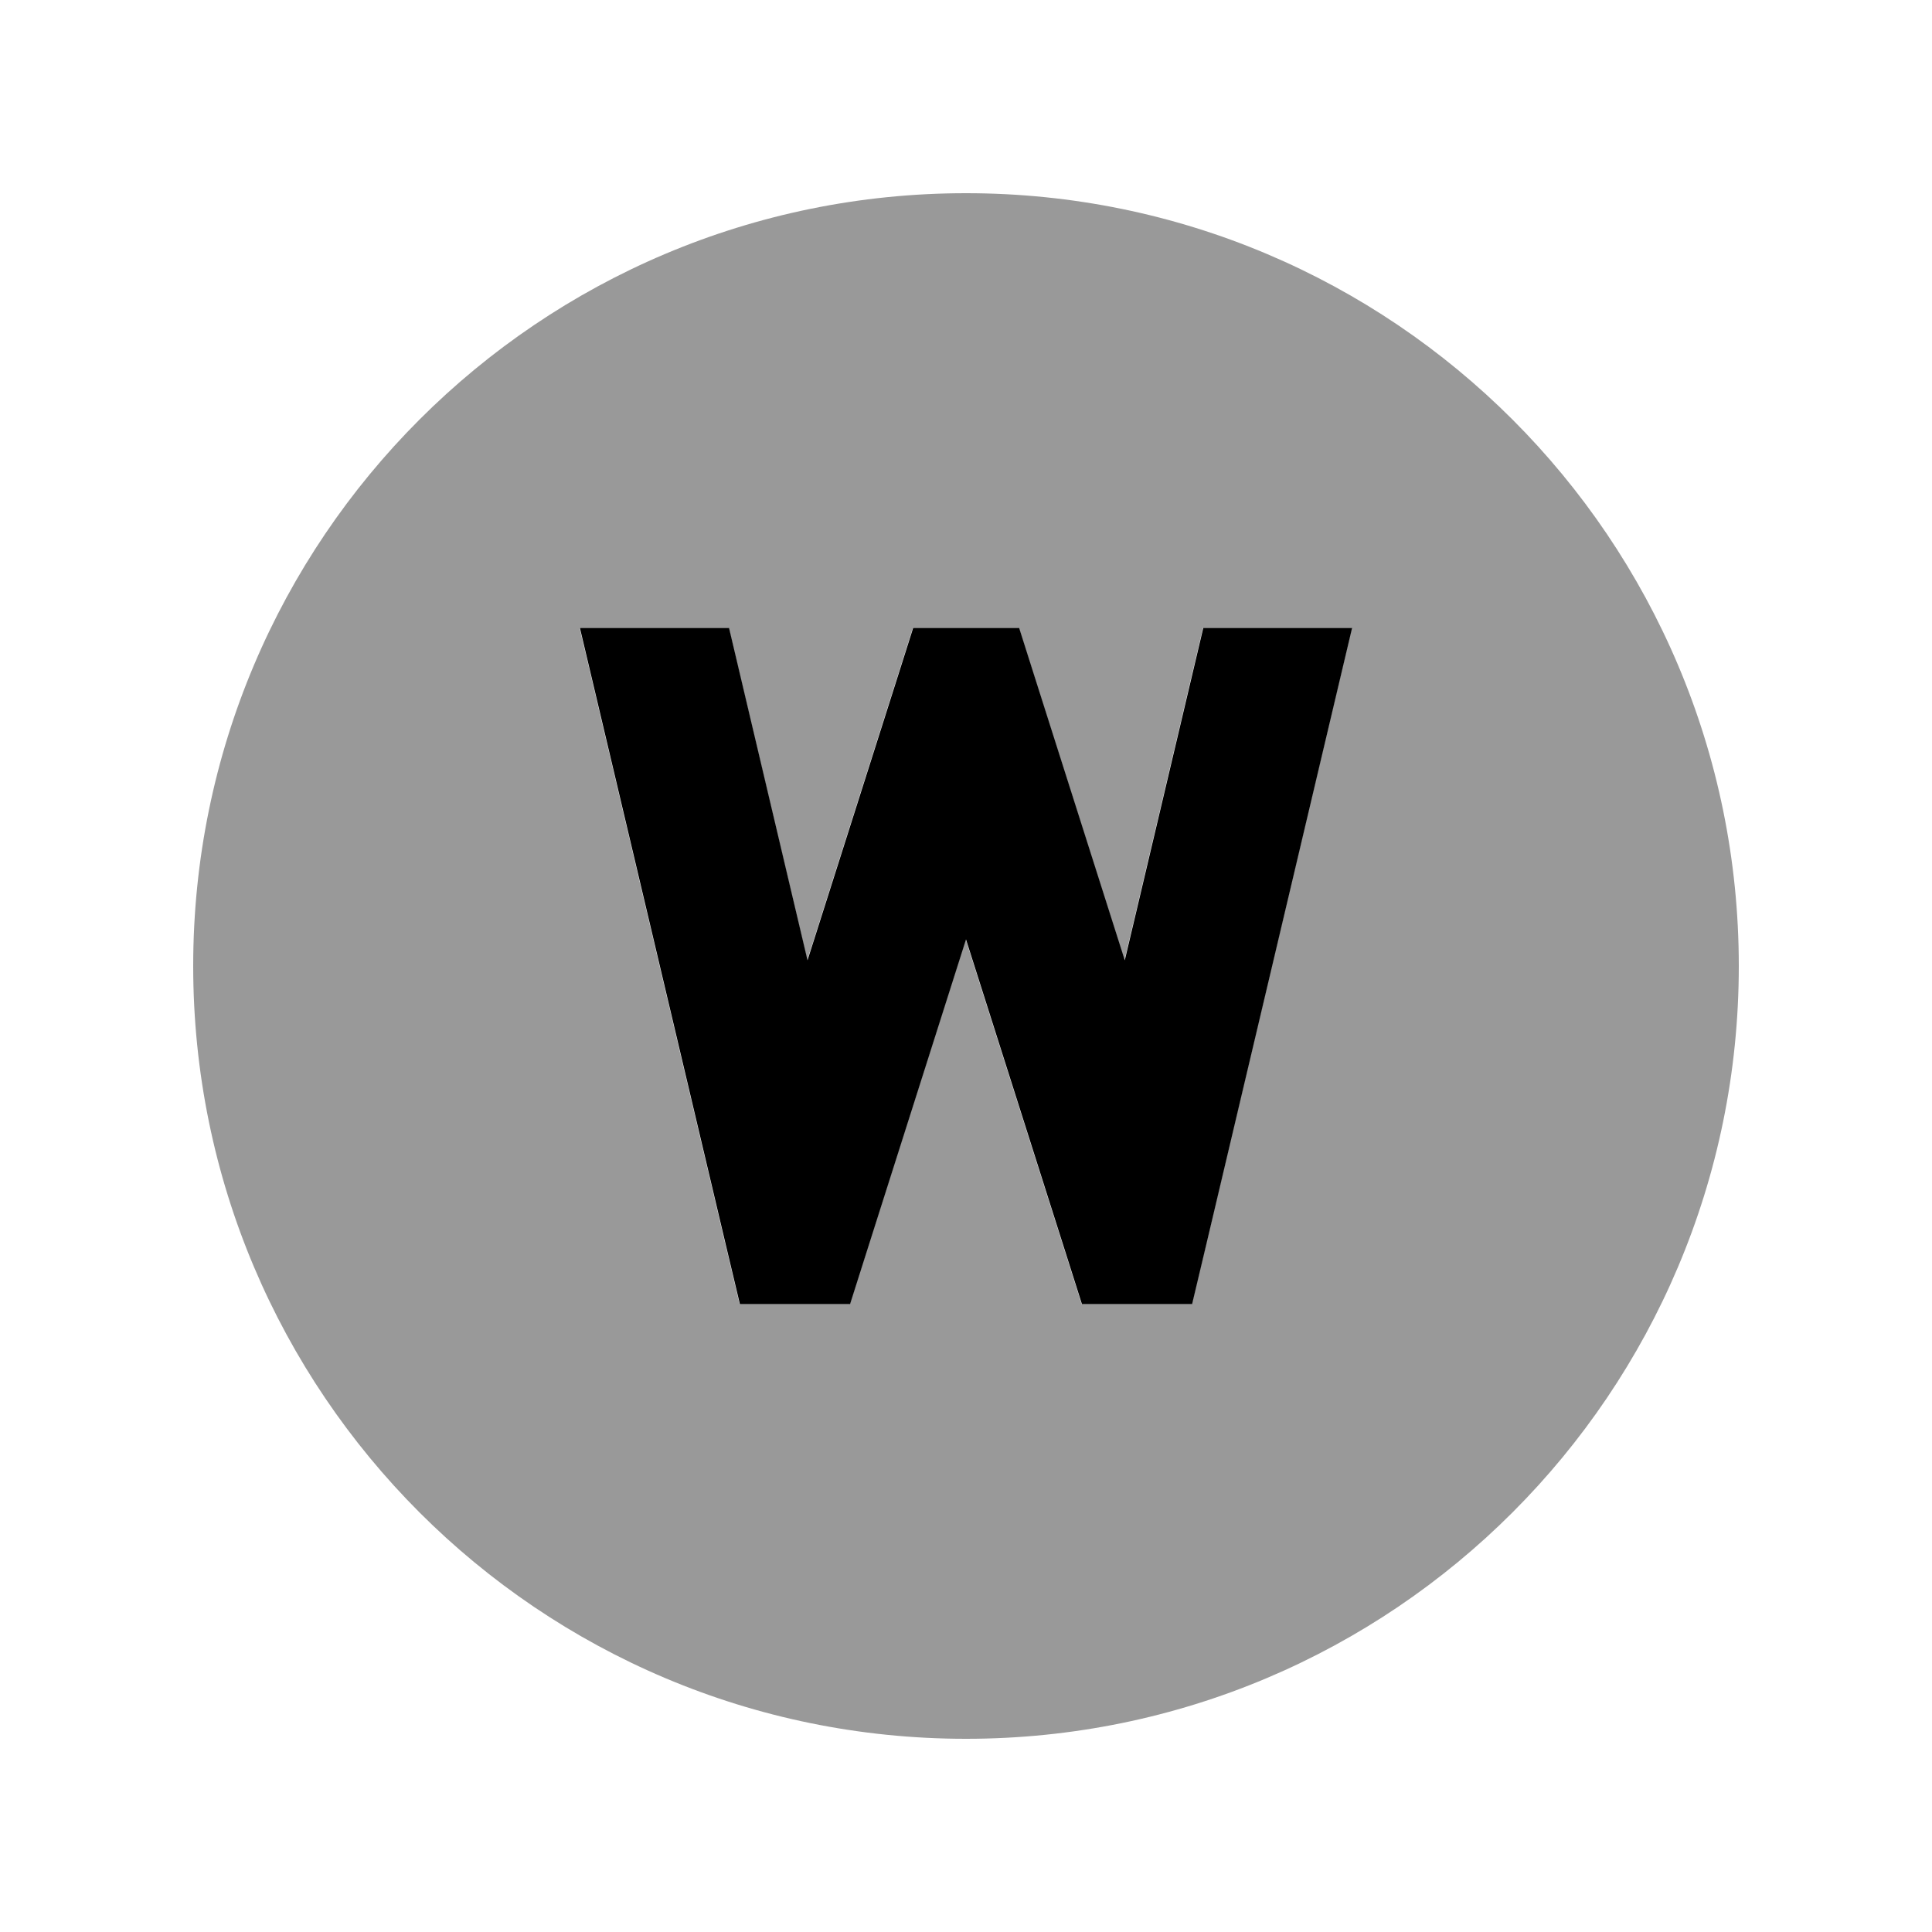
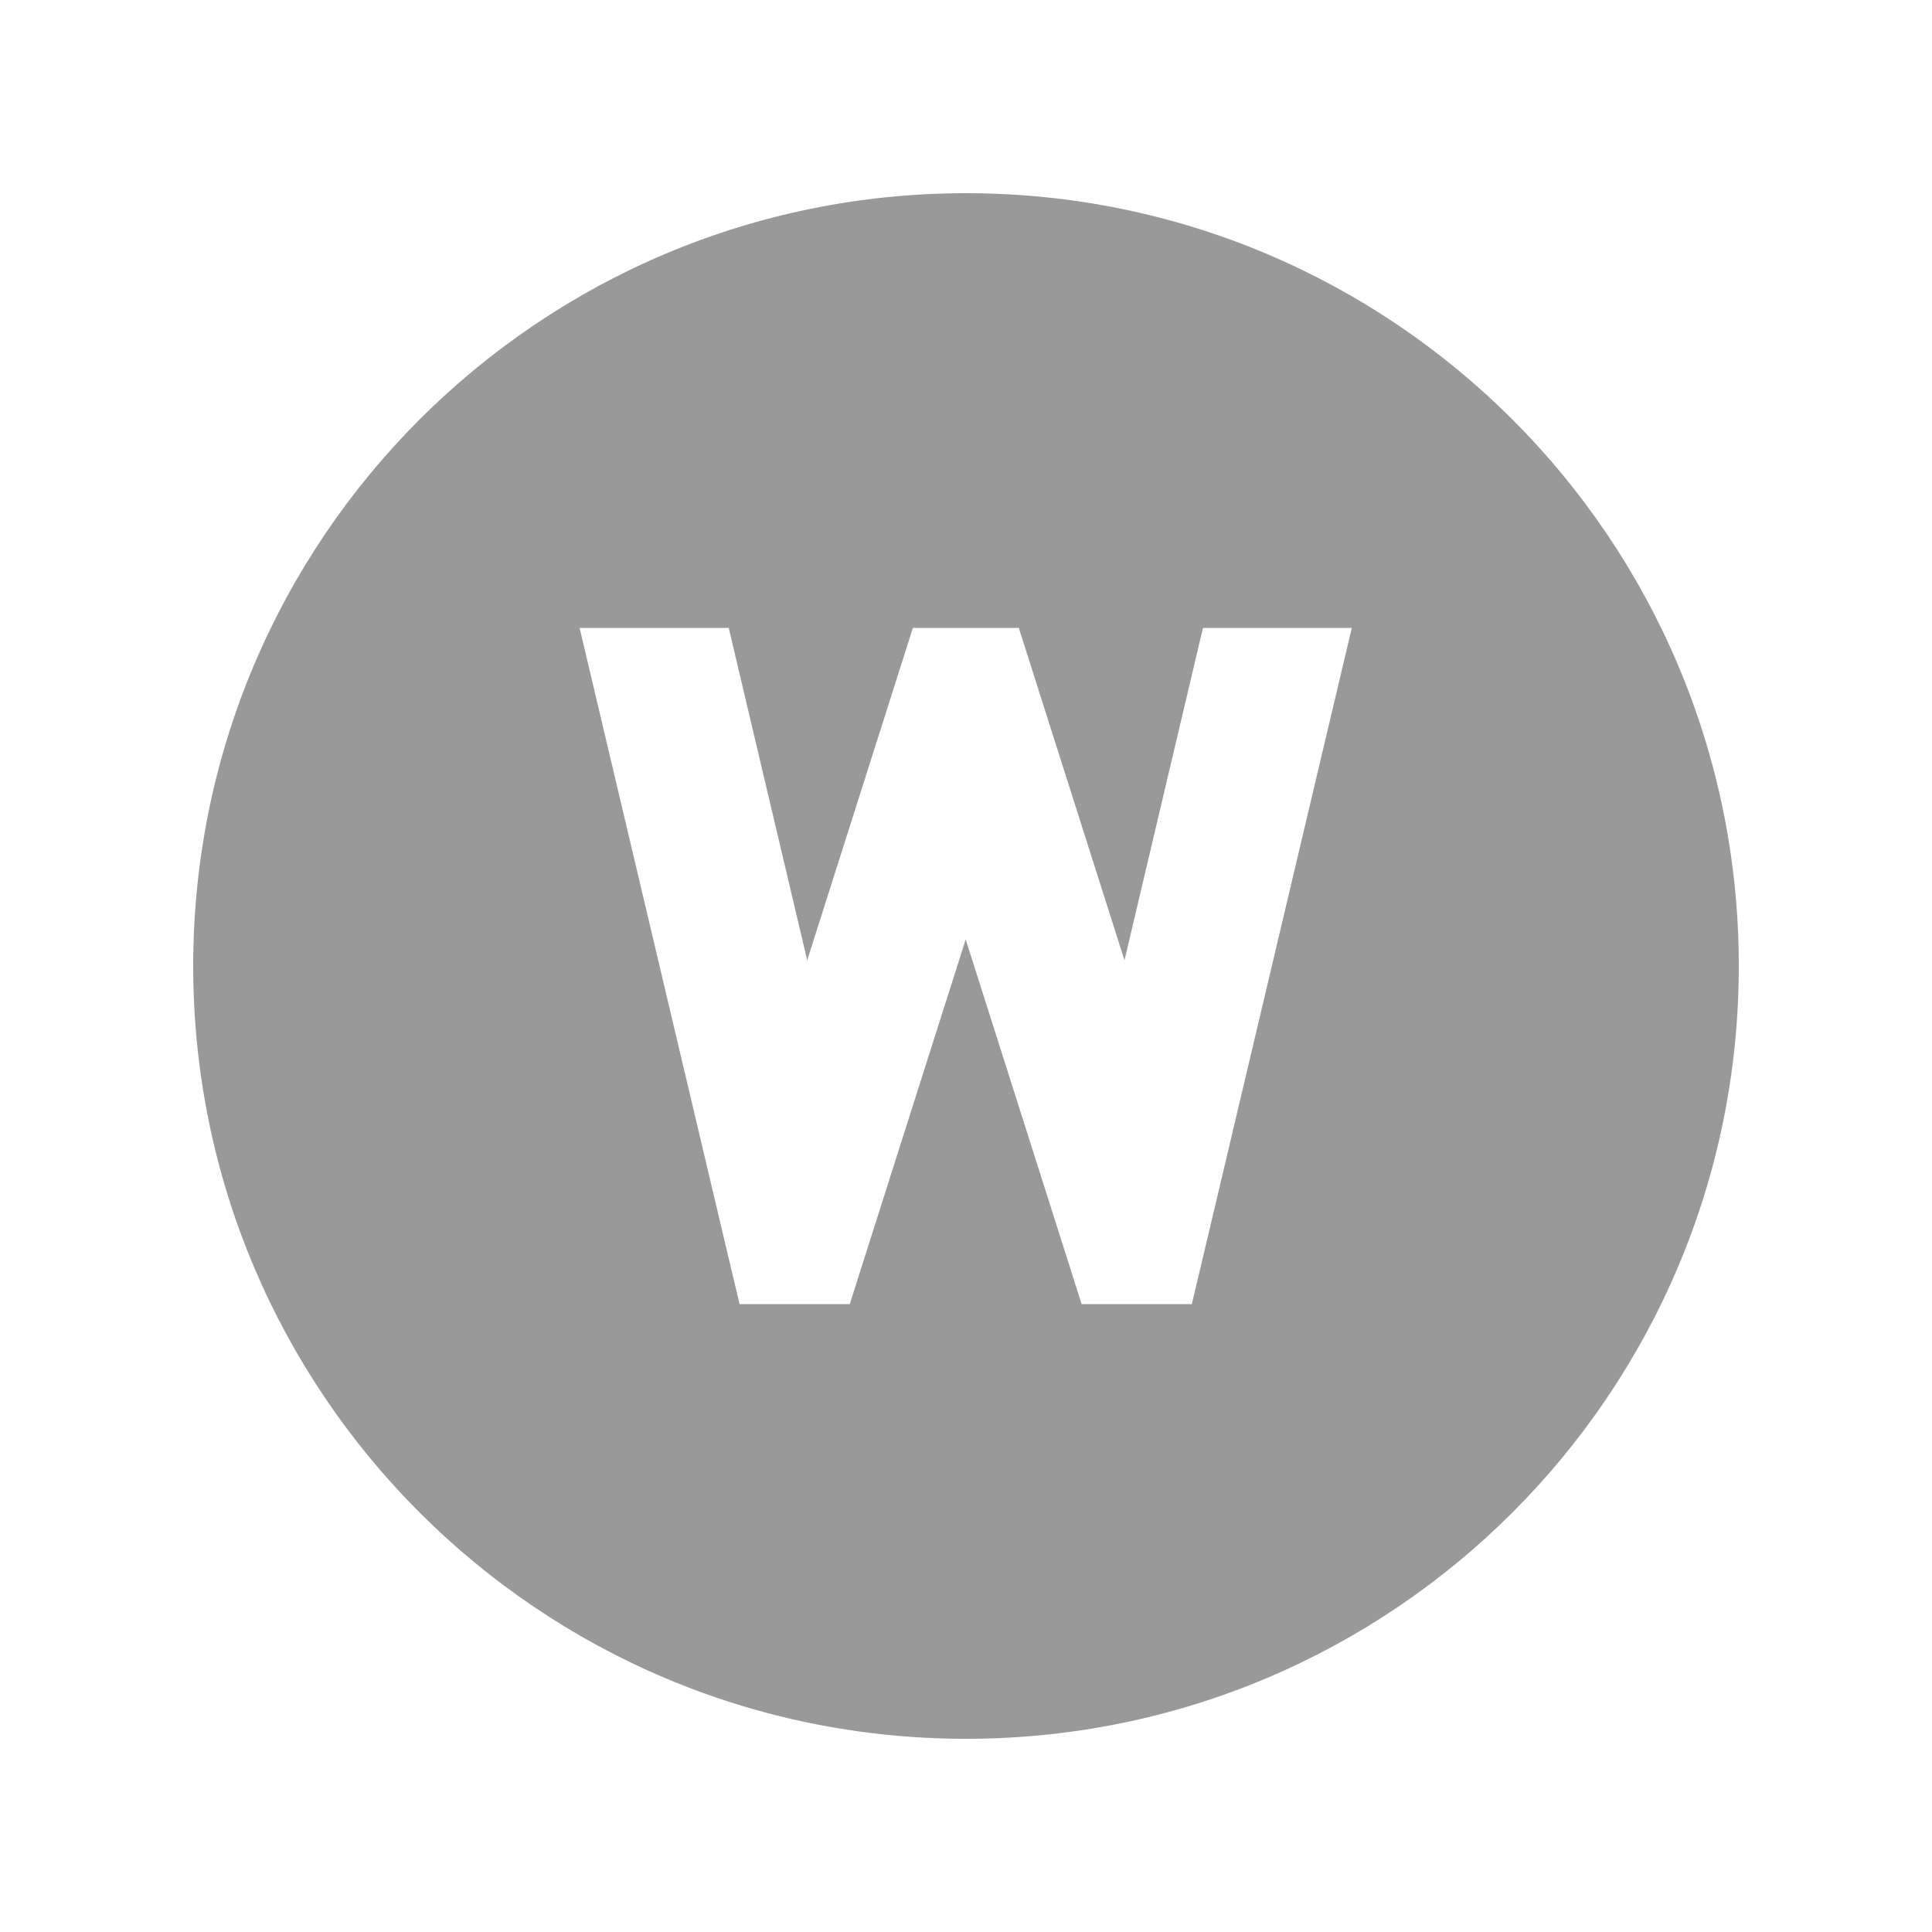
<svg xmlns="http://www.w3.org/2000/svg" viewBox="0 0 640 640">
  <path opacity=".4" fill="currentColor" d="M64 320C64 461.4 178.6 576 320 576C461.4 576 576 461.4 576 320C576 178.6 461.4 64 320 64C178.6 64 64 178.6 64 320zM192.1 208L241.4 208L267.4 318.1L297.1 224.7L302.4 208L337.5 208L342.8 224.7L372.5 318.1L398.5 208L447.8 208L399.2 413.5L394.8 432L358.3 432L353 415.3L319.9 311.2L286.8 415.3L281.5 432L245 432L240.6 413.5L192 208z" />
-   <path fill="currentColor" d="M192.1 208L240.7 413.5L245.1 432L281.6 432L286.9 415.3L320 311.2L353.1 415.3L358.4 432L394.9 432L399.3 413.5L447.9 208L398.6 208L372.6 318.1L342.9 224.7L337.6 208L302.5 208L297.2 224.7L267.5 318.1L241.5 208L192.2 208z" />
</svg>